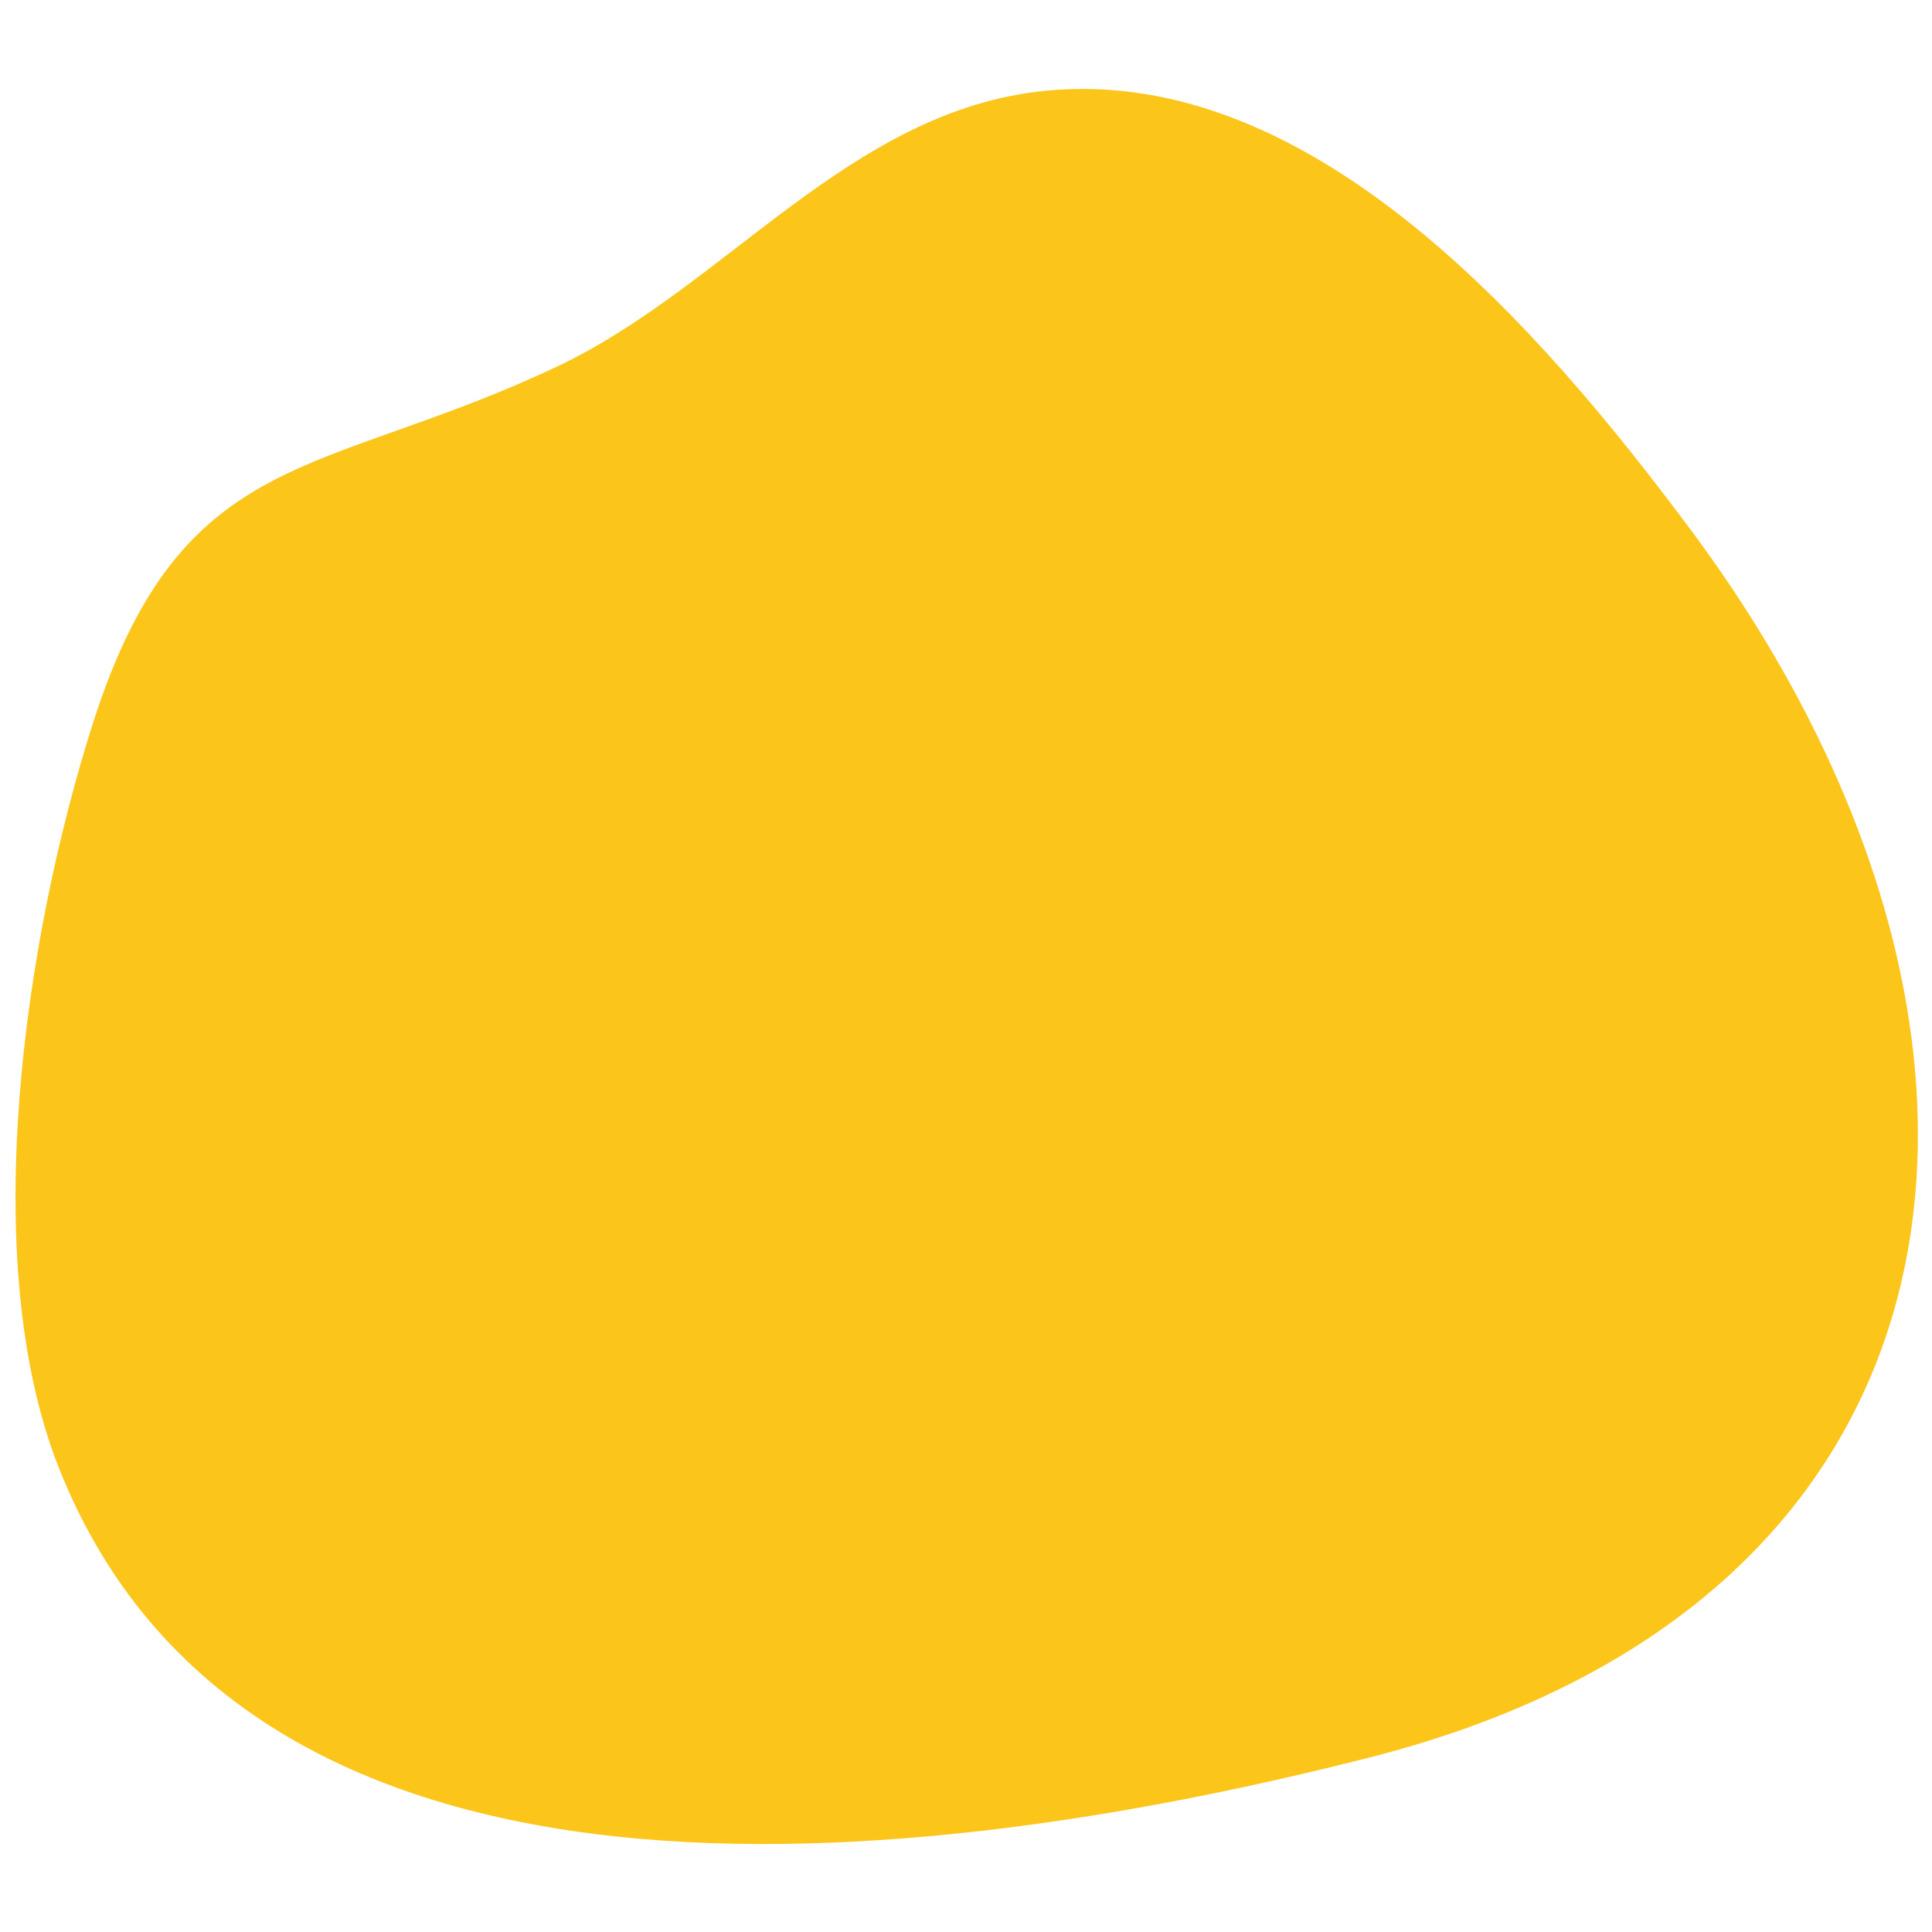
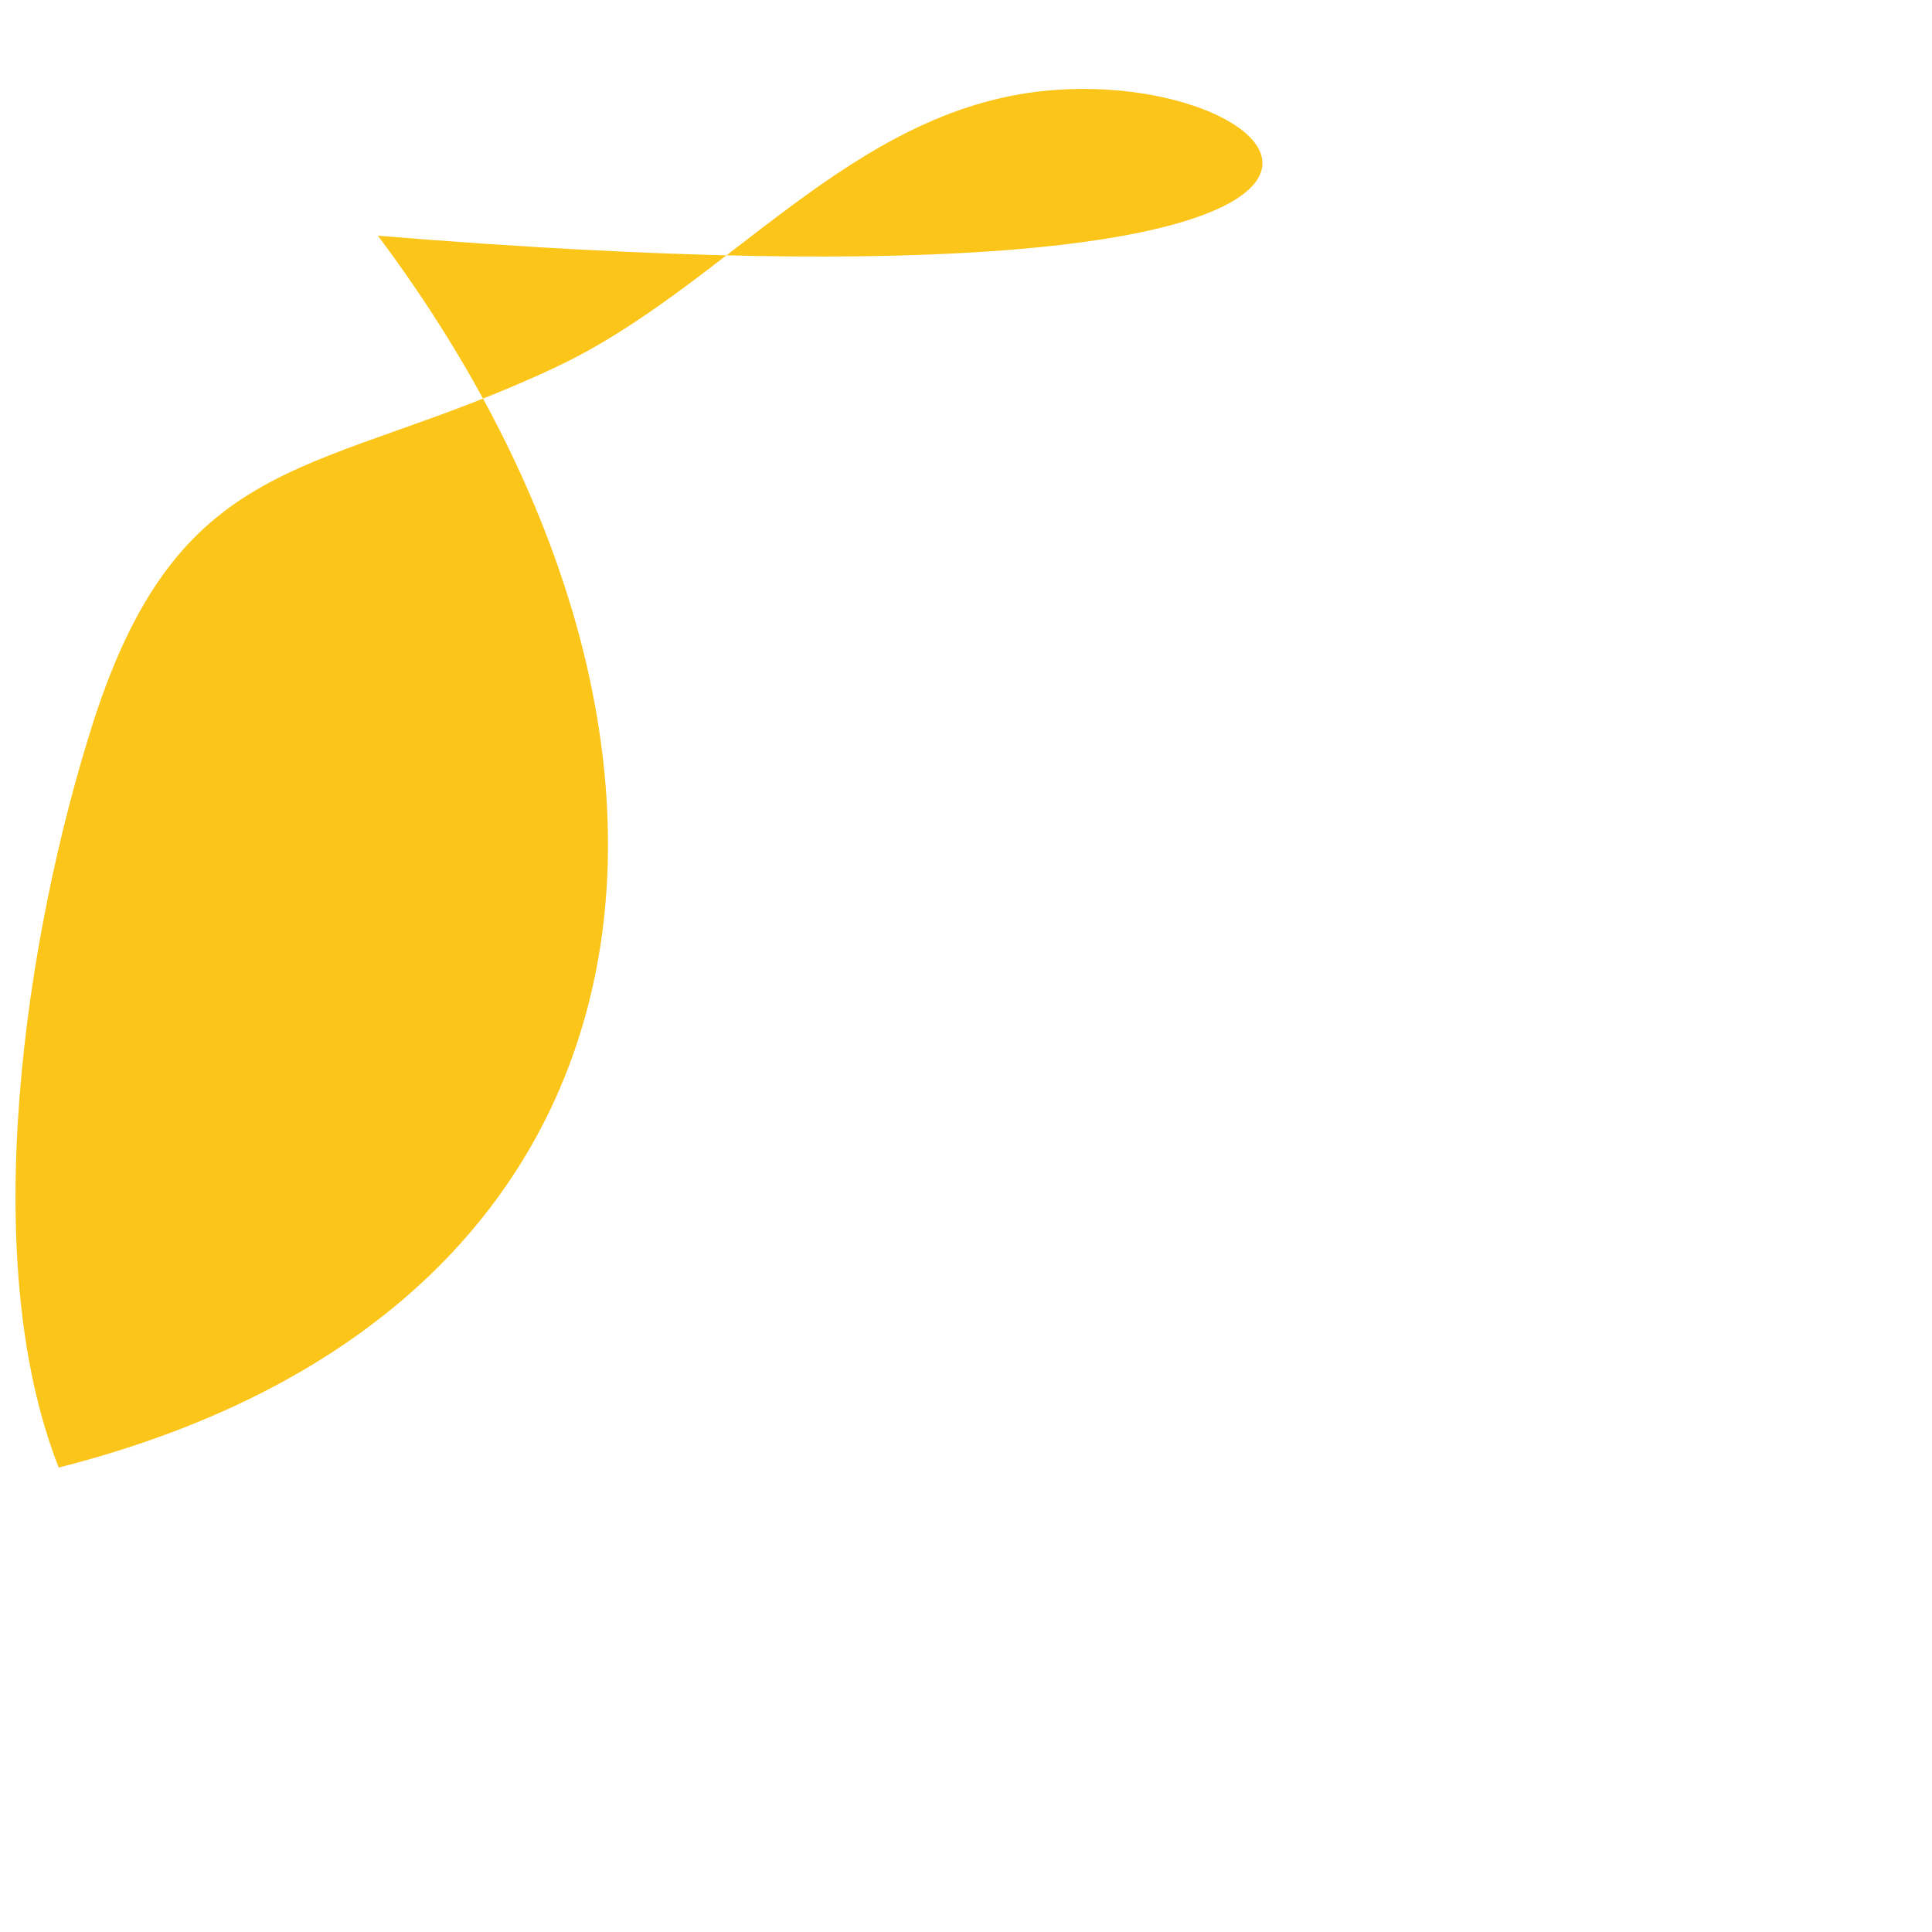
<svg xmlns="http://www.w3.org/2000/svg" id="Layer_1" x="0px" y="0px" viewBox="0 0 500 500" style="enable-background:new 0 0 500 500;" xml:space="preserve">
  <style type="text/css"> .st0{fill:#FCC519;} </style>
  <g>
-     <path class="st0" d="M15.2,379.8c51.3,129.8,235.9,101.3,339,75.1c165-41.9,177.7-191.9,82.6-318.8 C399.2,85.8,340.1,16.6,270.5,23.5c-50.5,5-82.5,50.6-126.2,71.3C82.9,123.9,47.2,115,24.1,187C6.5,242.1-6.1,325.8,15.2,379.8z" />
+     <path class="st0" d="M15.2,379.8c165-41.9,177.7-191.9,82.6-318.8 C399.2,85.8,340.1,16.6,270.5,23.5c-50.5,5-82.5,50.6-126.2,71.3C82.9,123.9,47.2,115,24.1,187C6.5,242.1-6.1,325.8,15.2,379.8z" />
  </g>
</svg>